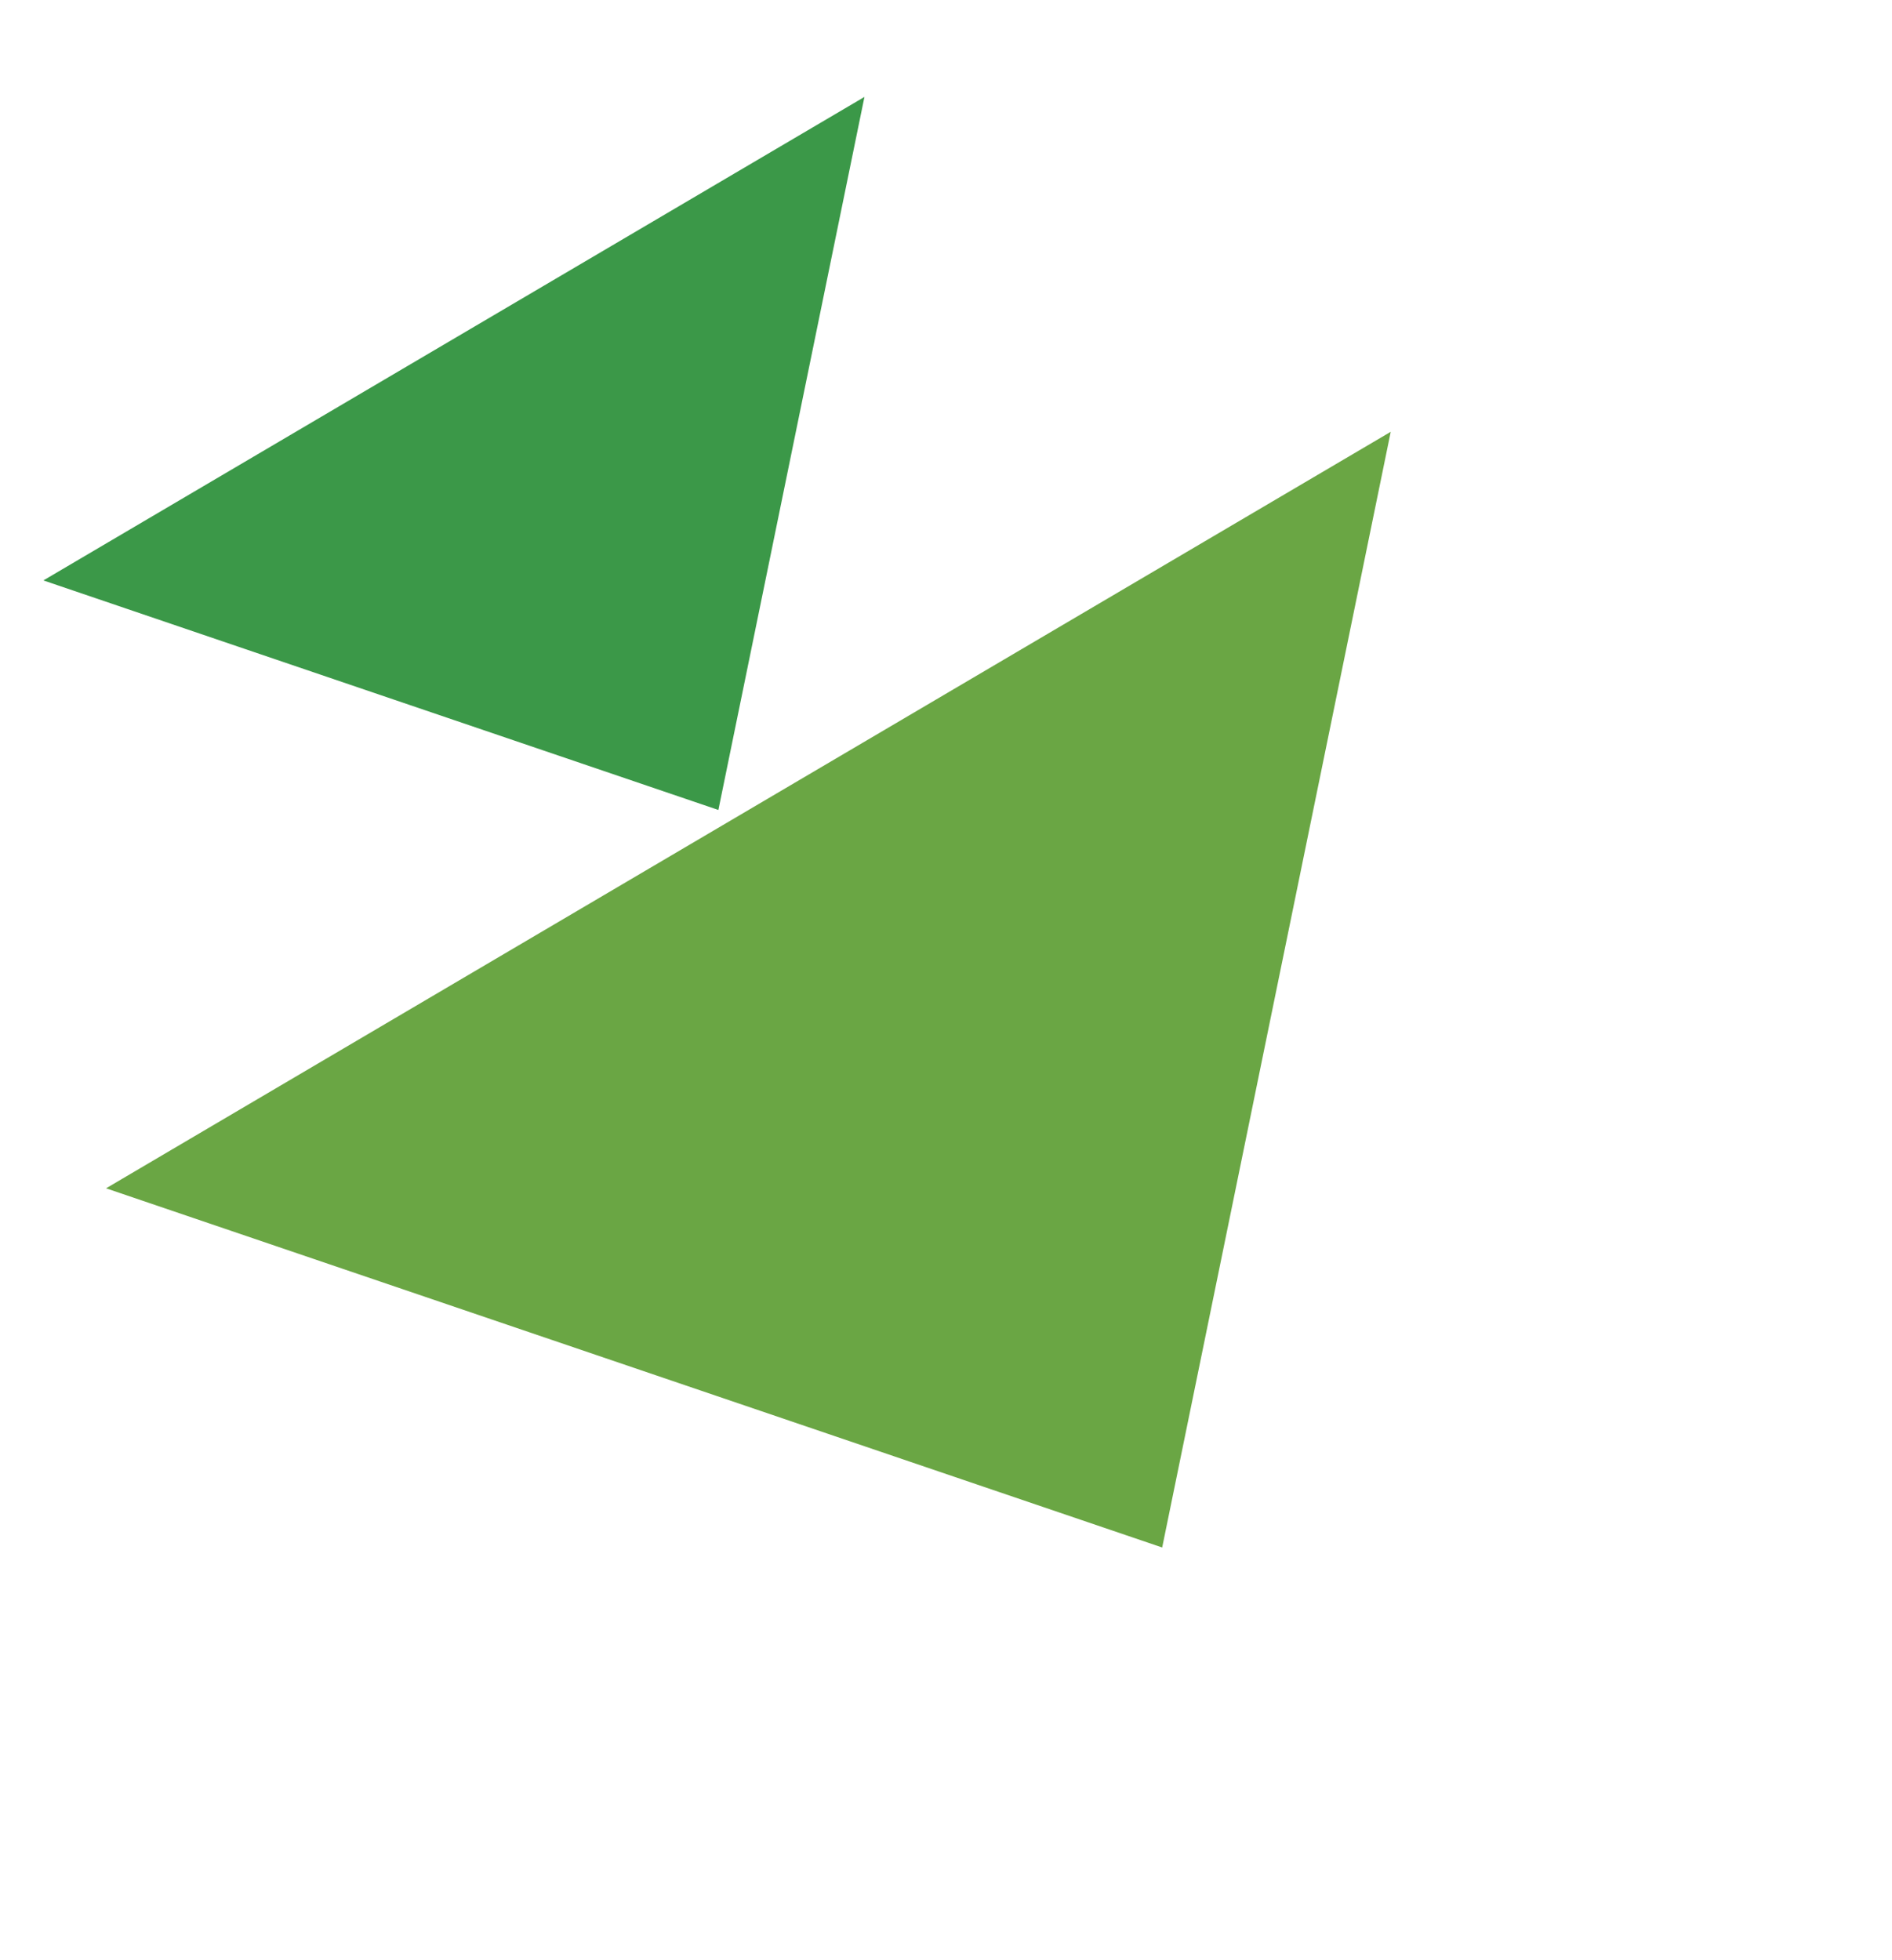
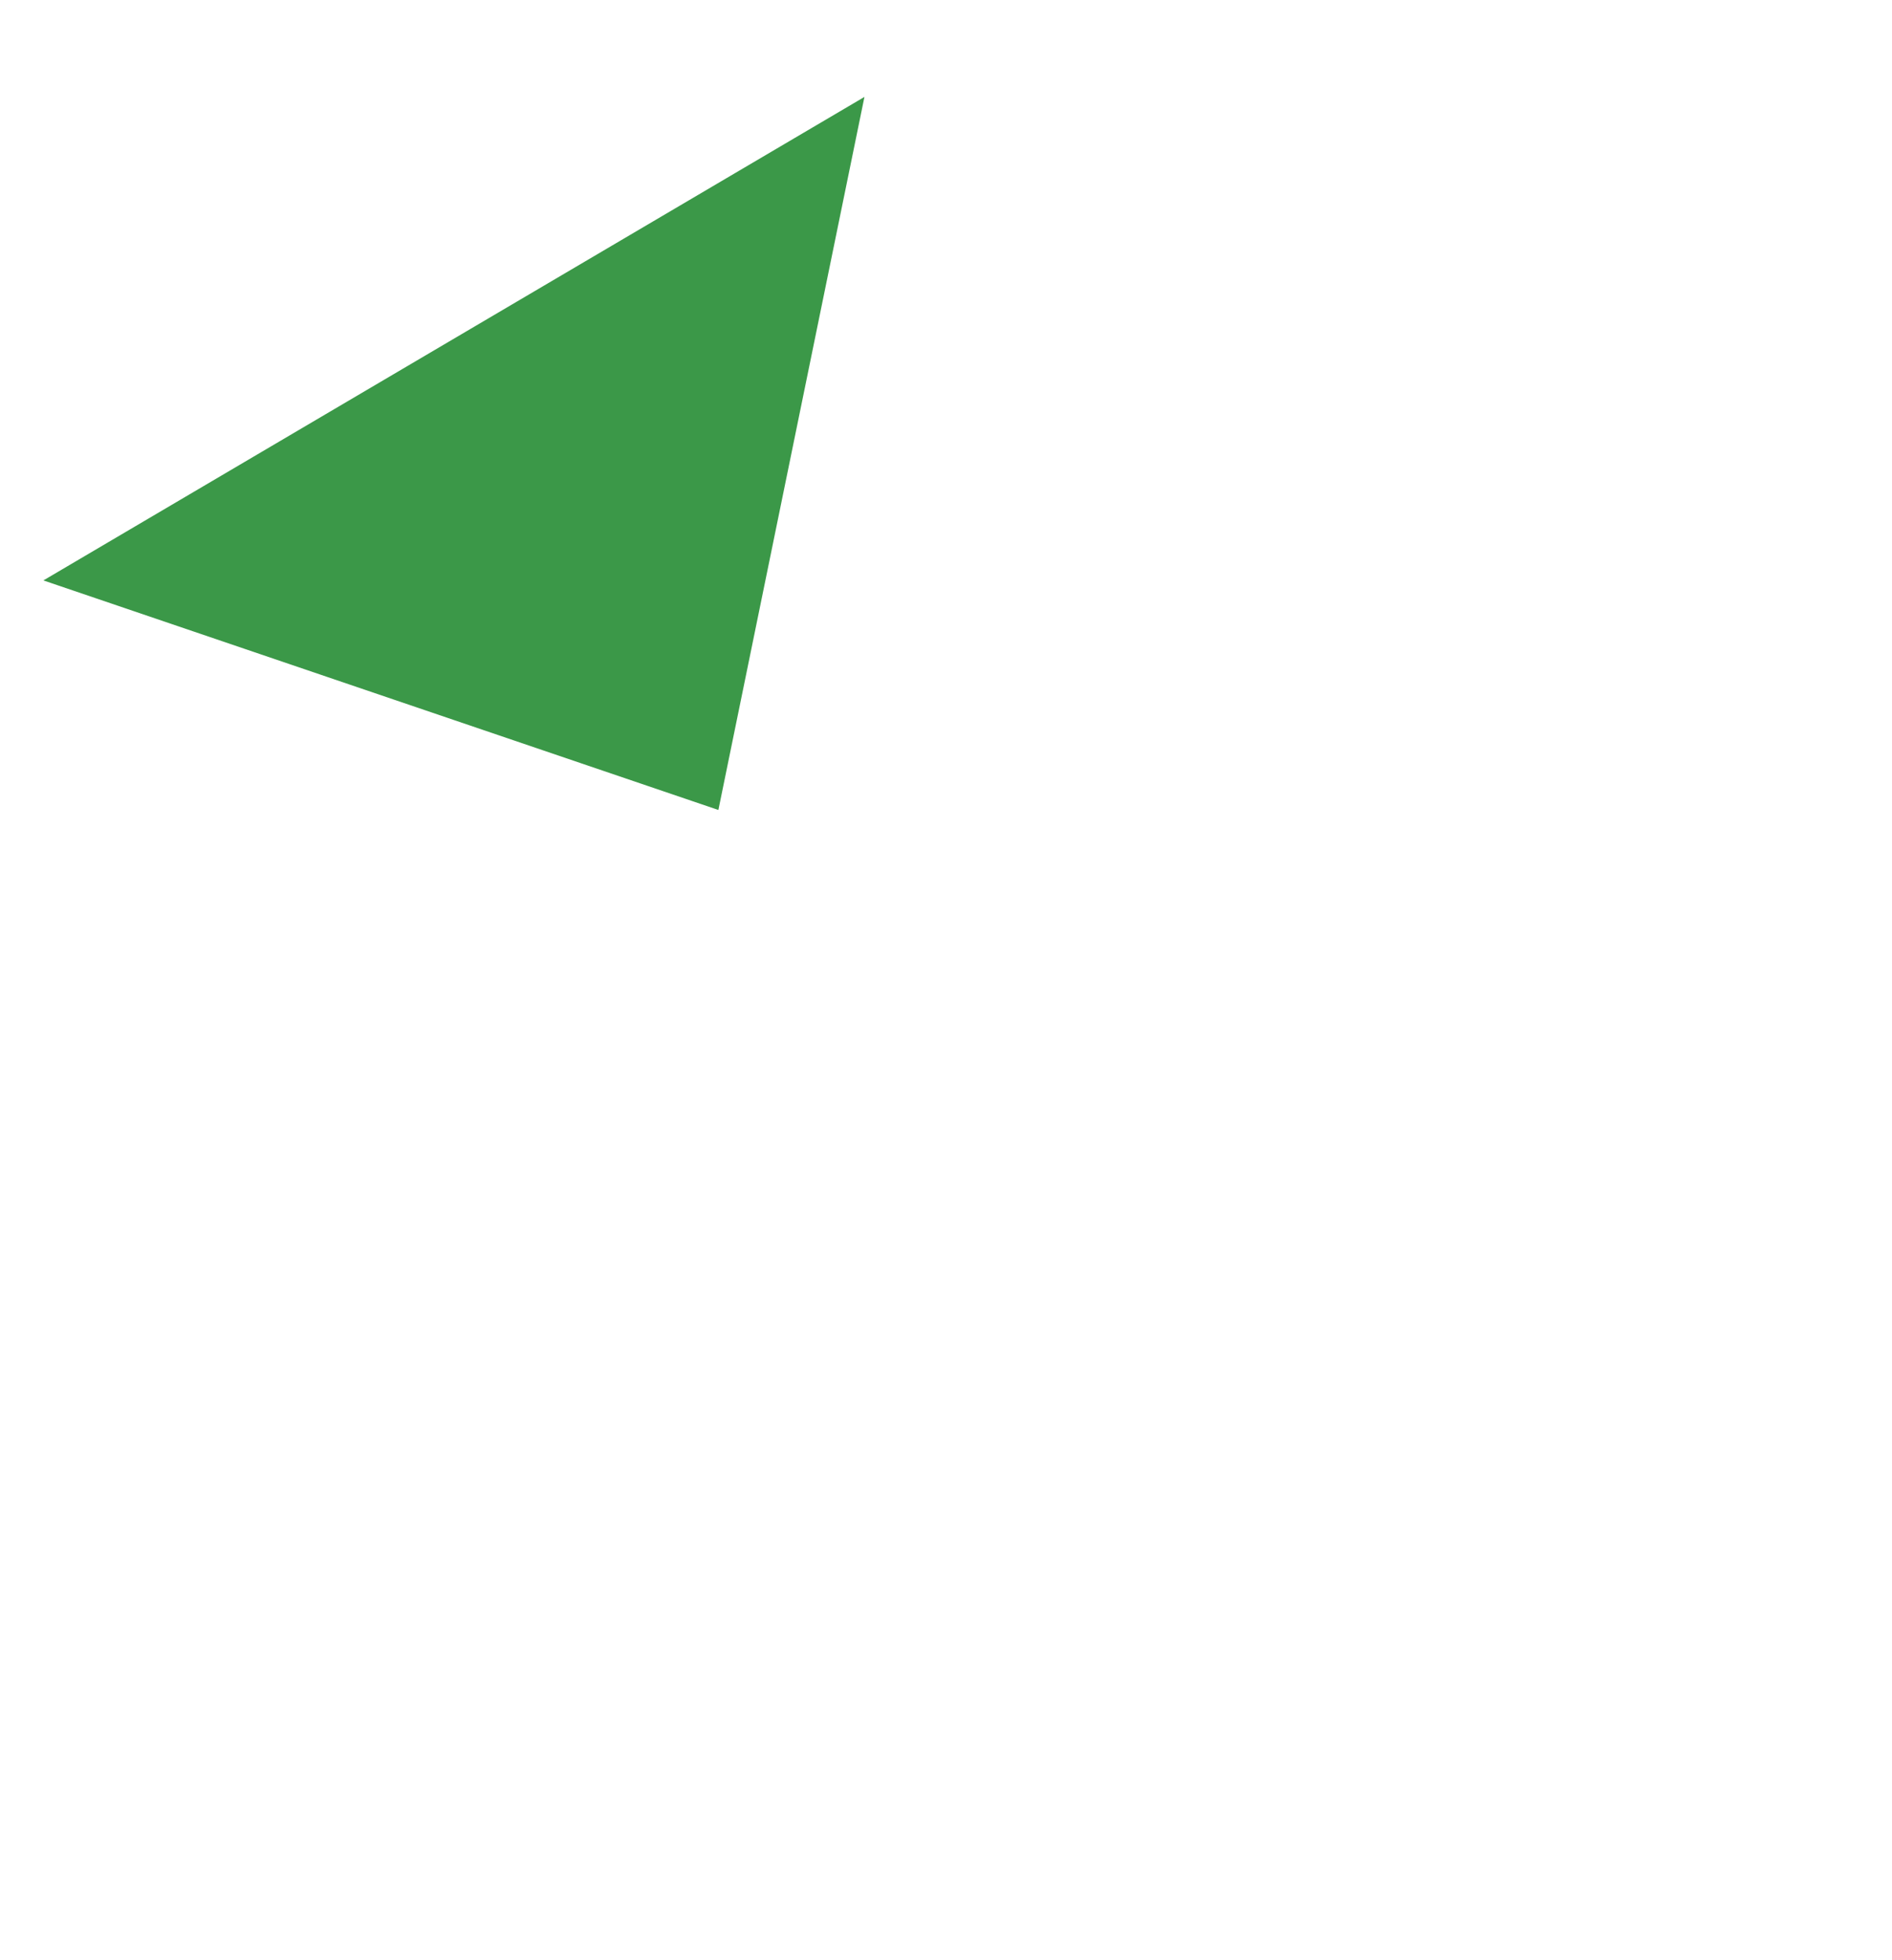
<svg xmlns="http://www.w3.org/2000/svg" width="111" height="115" viewBox="0 0 111 115" fill="none">
-   <path d="M68.183 90.793L6.222 69.72L81.591 25.335L68.183 90.793Z" fill="#6AA644" />
  <path d="M42.146 47.522L2.545 34.054L50.715 5.687L42.146 47.522Z" fill="#3B9848" />
</svg>